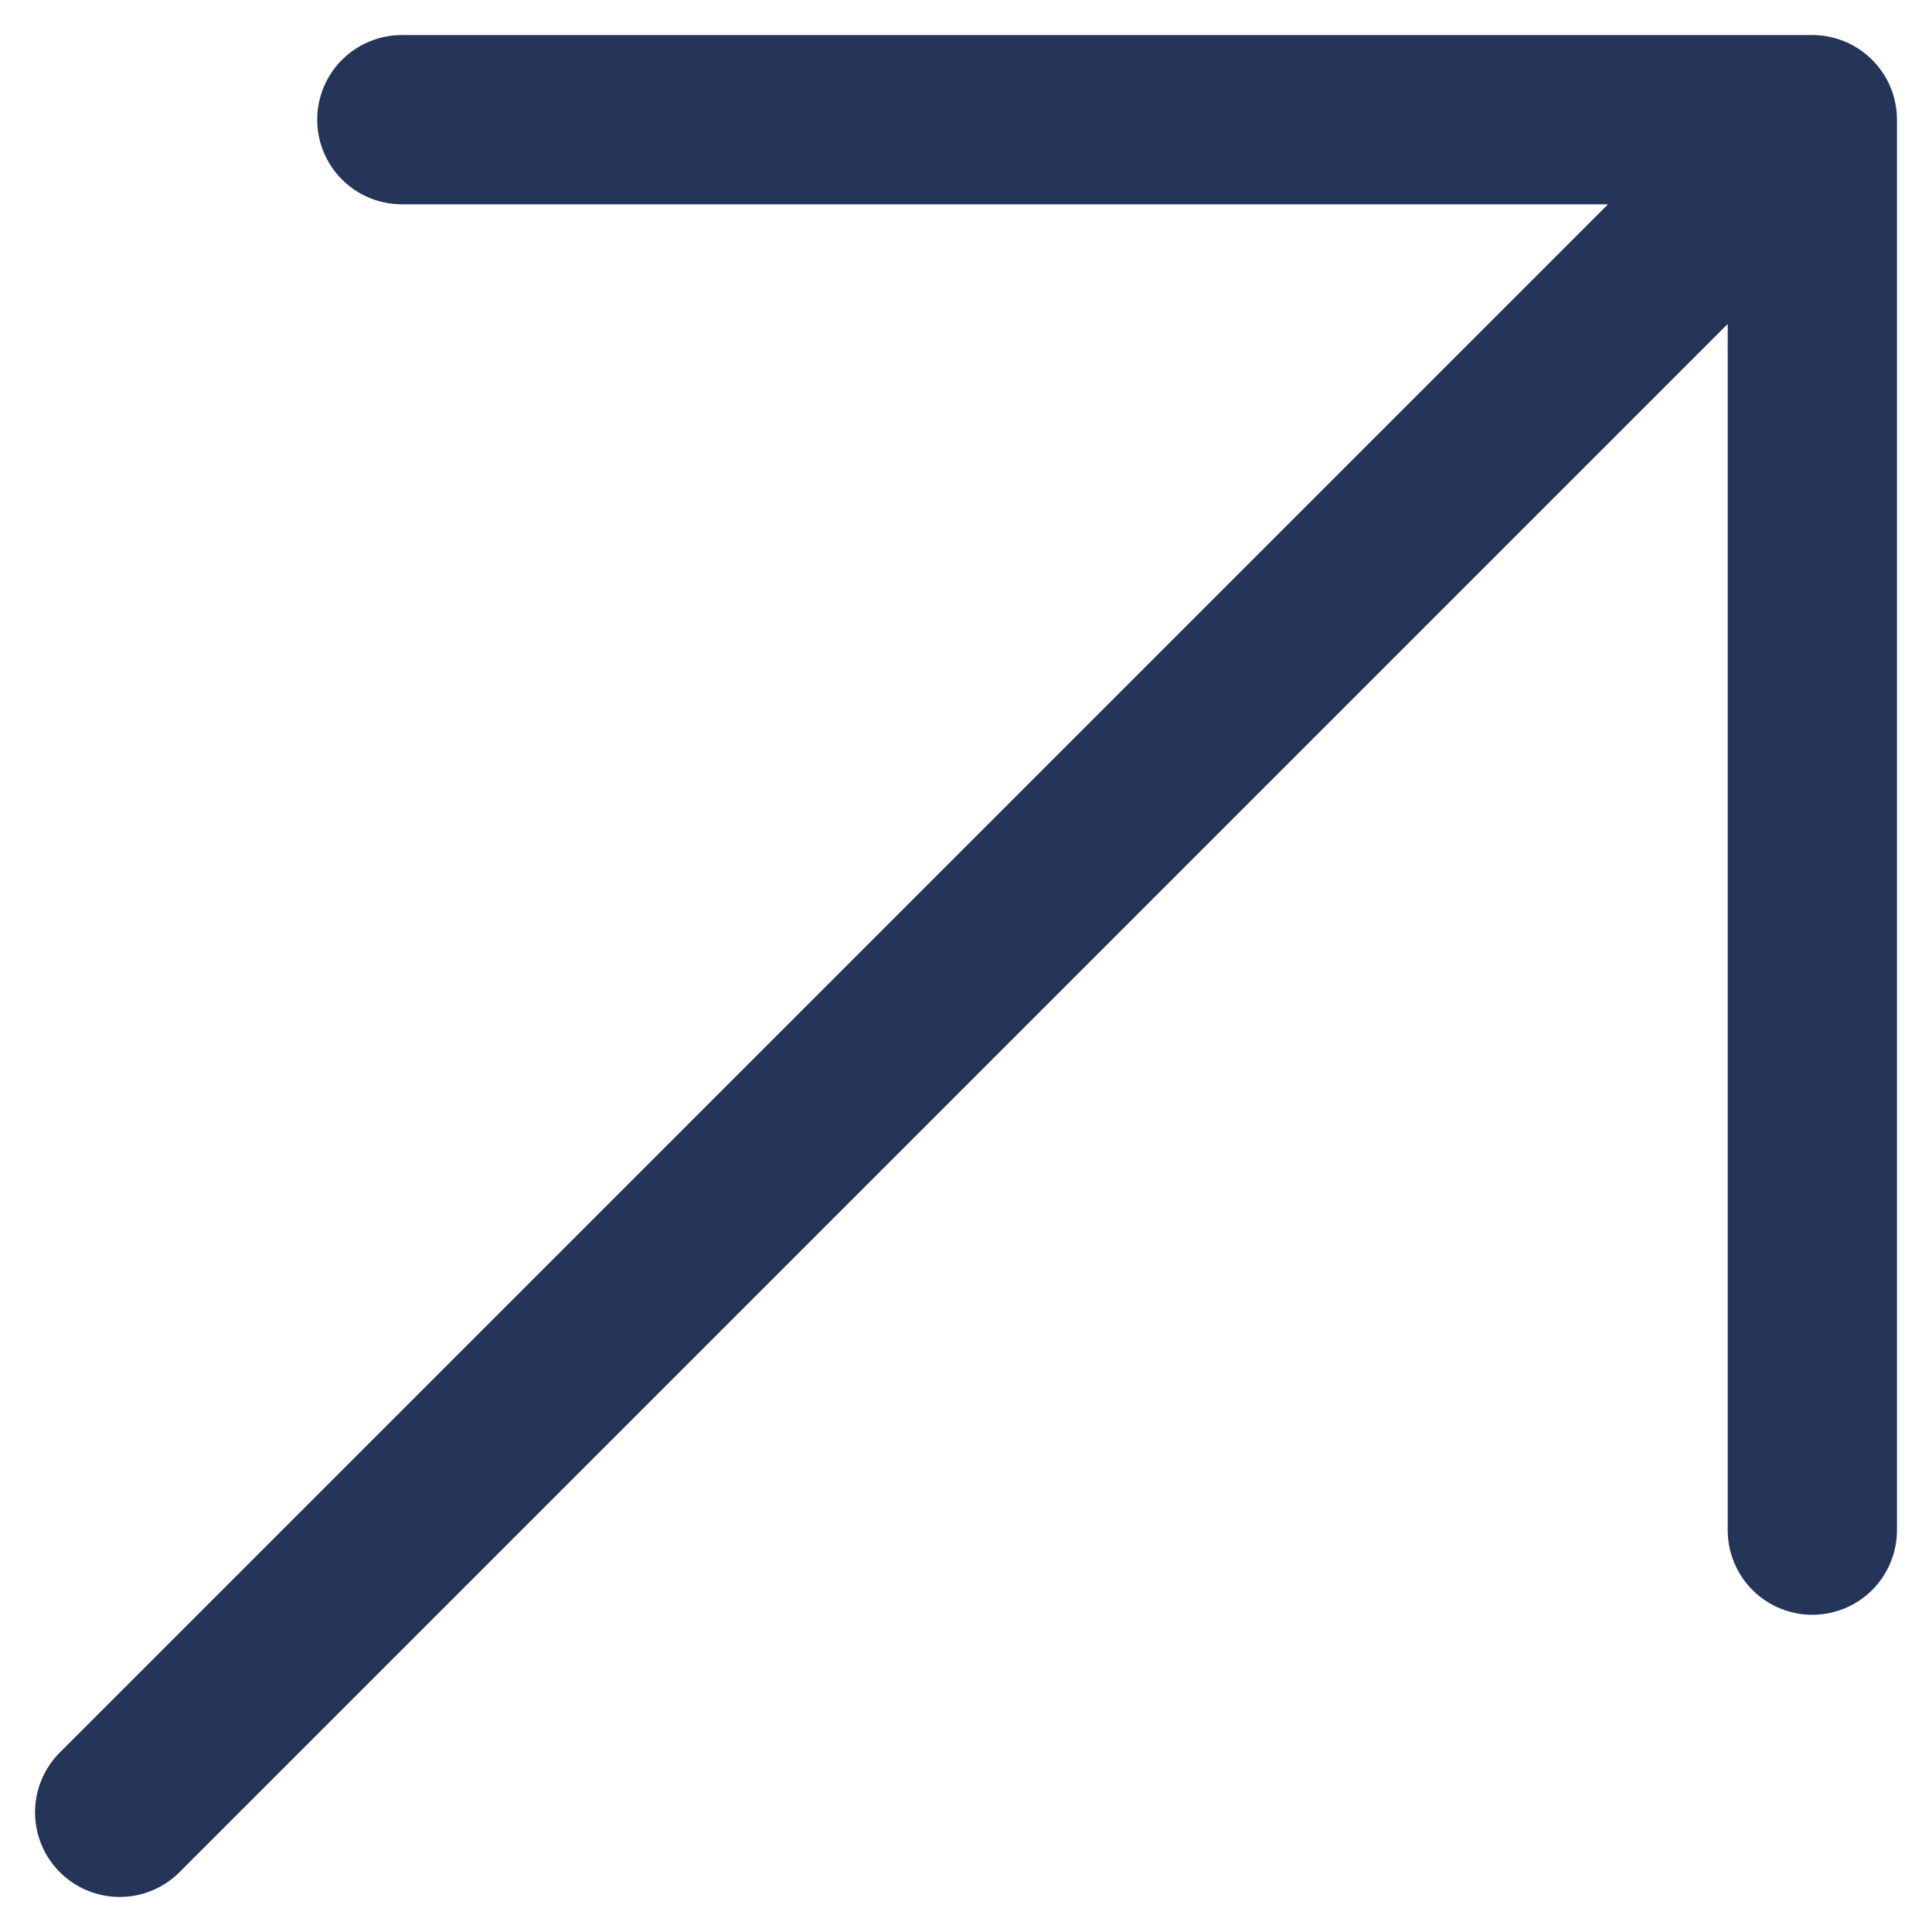
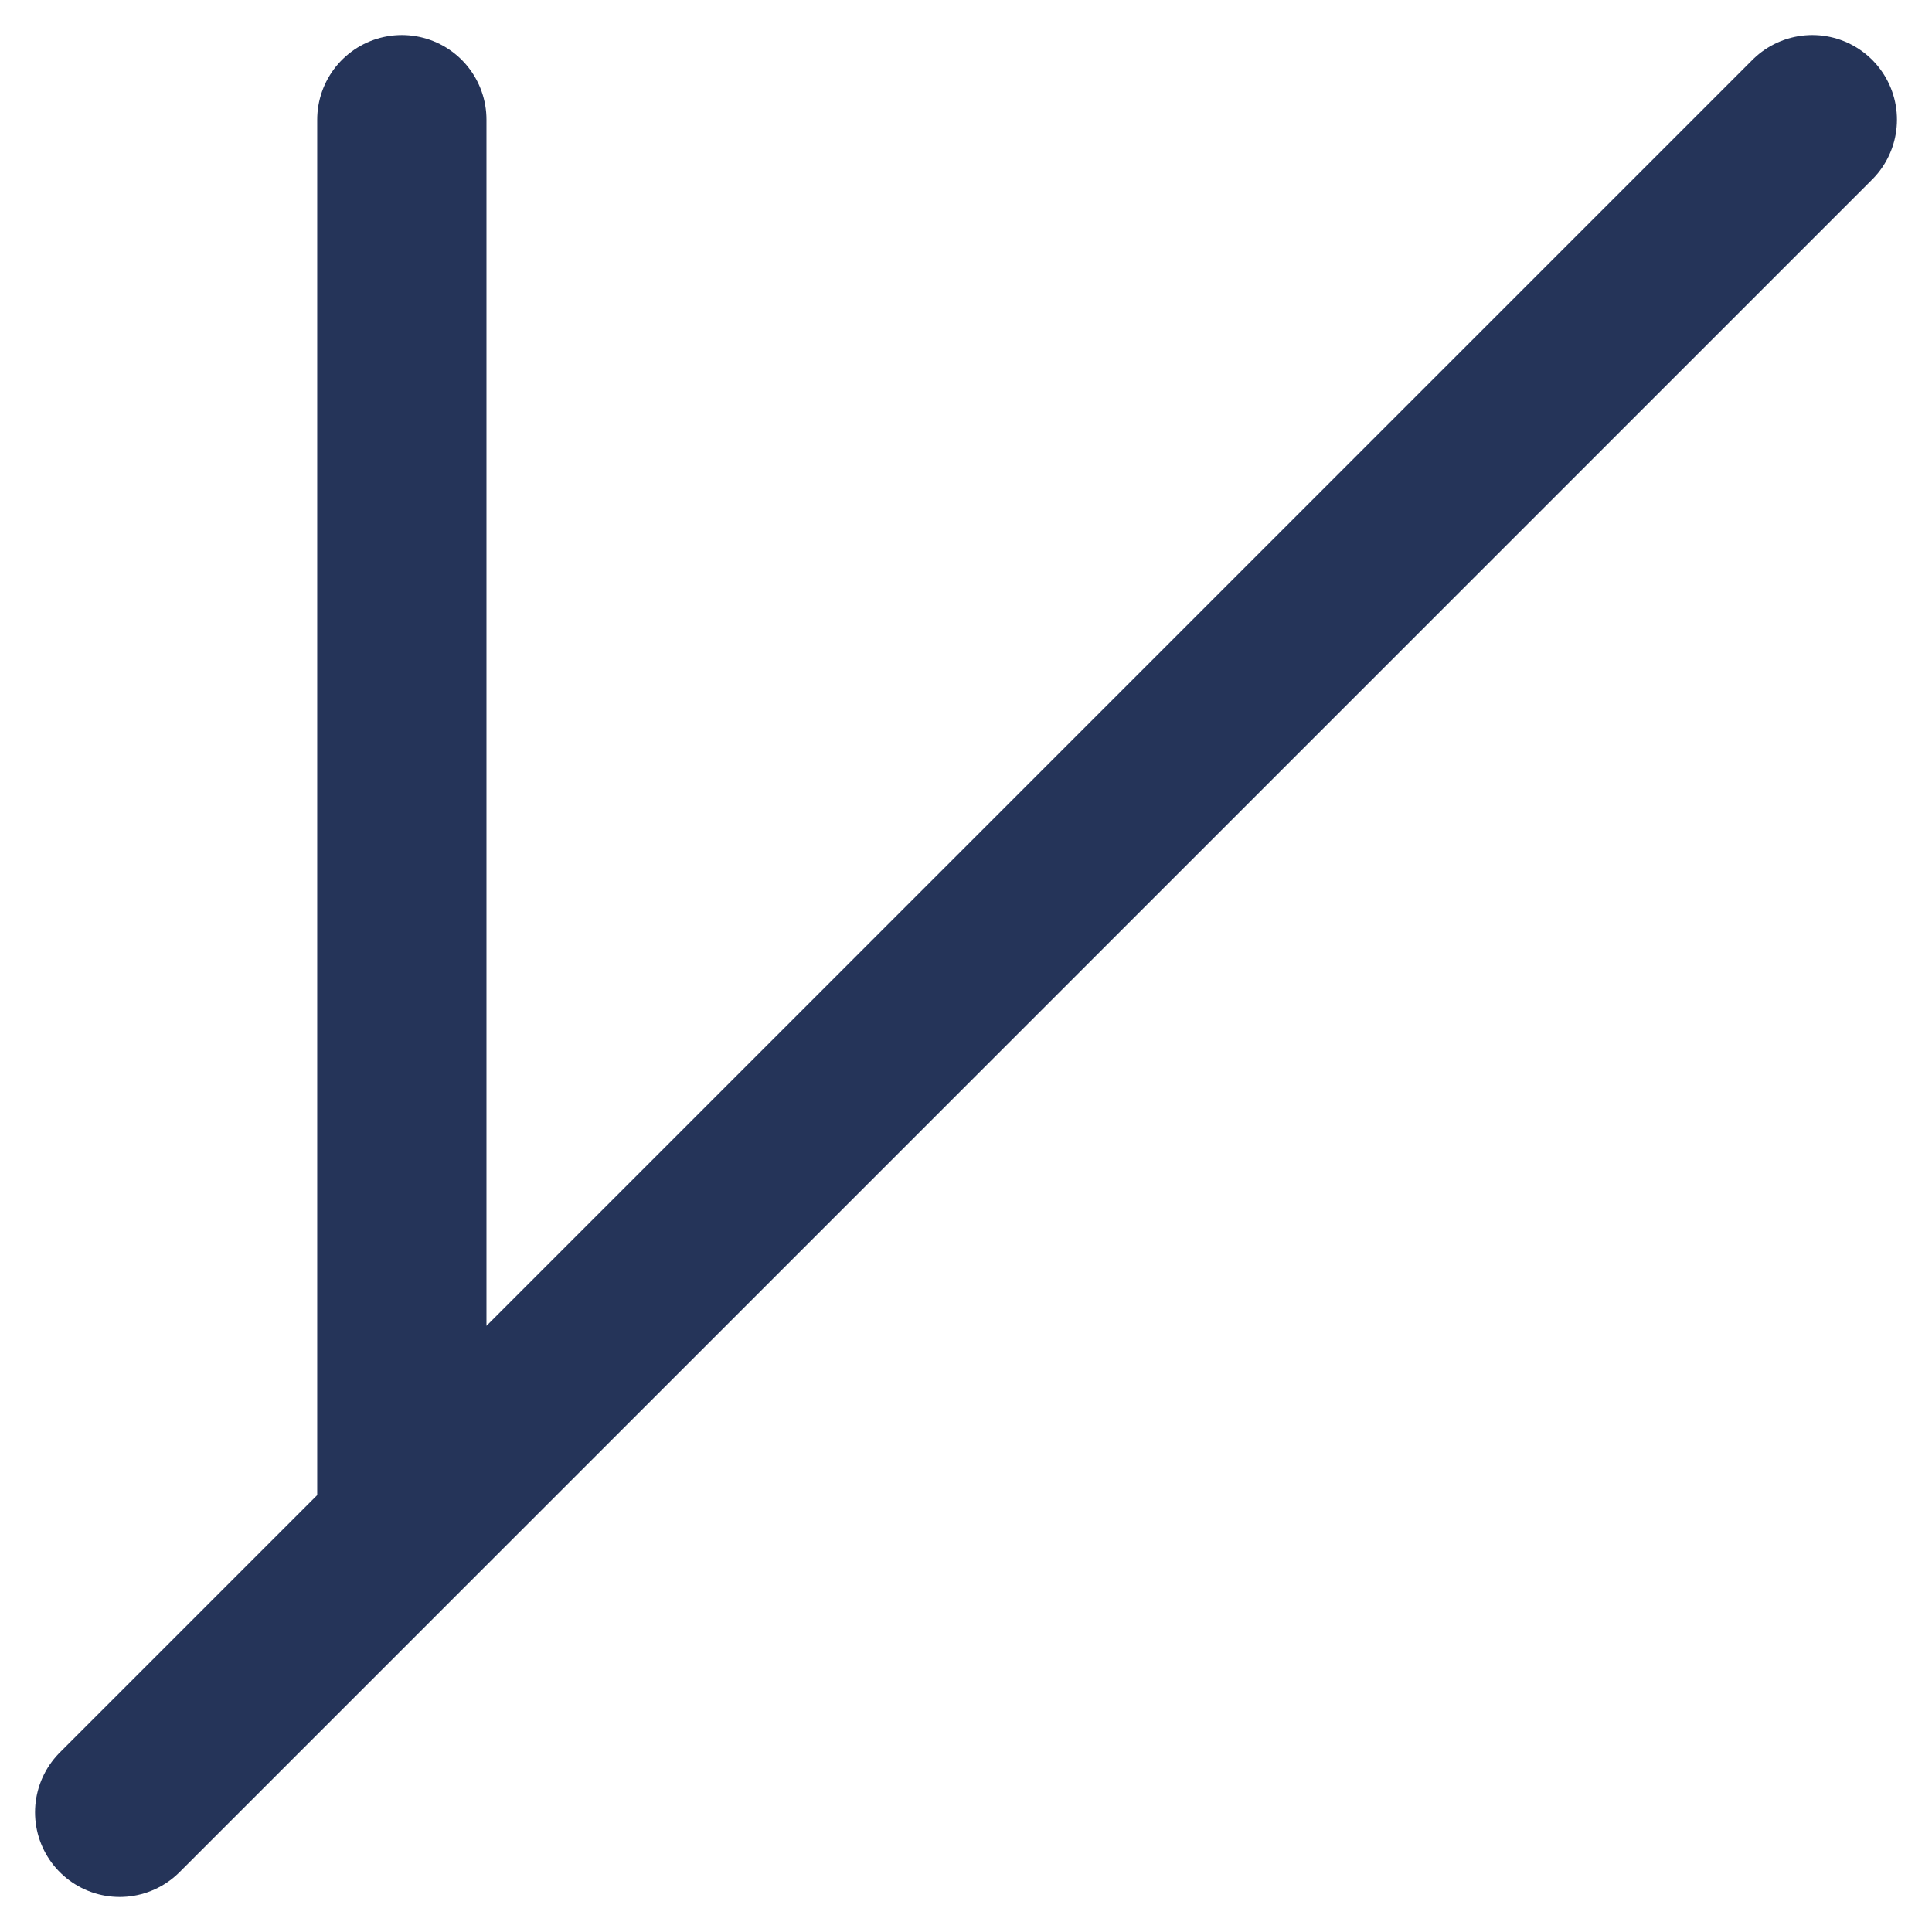
<svg xmlns="http://www.w3.org/2000/svg" viewBox="0 0 11.414 11.414">
  <g id="Groupe_79" data-name="Groupe 79" transform="translate(-1721.293 -35.293)">
-     <path id="Icon_akar-arrow-down-right" data-name="Icon akar-arrow-down-right" d="M19,9,9,19M10.667,9H19v8.333" transform="translate(1713 27)" fill="none" stroke="#253459" stroke-linecap="round" stroke-linejoin="round" stroke-width="1" />
+     <path id="Icon_akar-arrow-down-right" data-name="Icon akar-arrow-down-right" d="M19,9,9,19M10.667,9v8.333" transform="translate(1713 27)" fill="none" stroke="#253459" stroke-linecap="round" stroke-linejoin="round" stroke-width="1" />
  </g>
</svg>